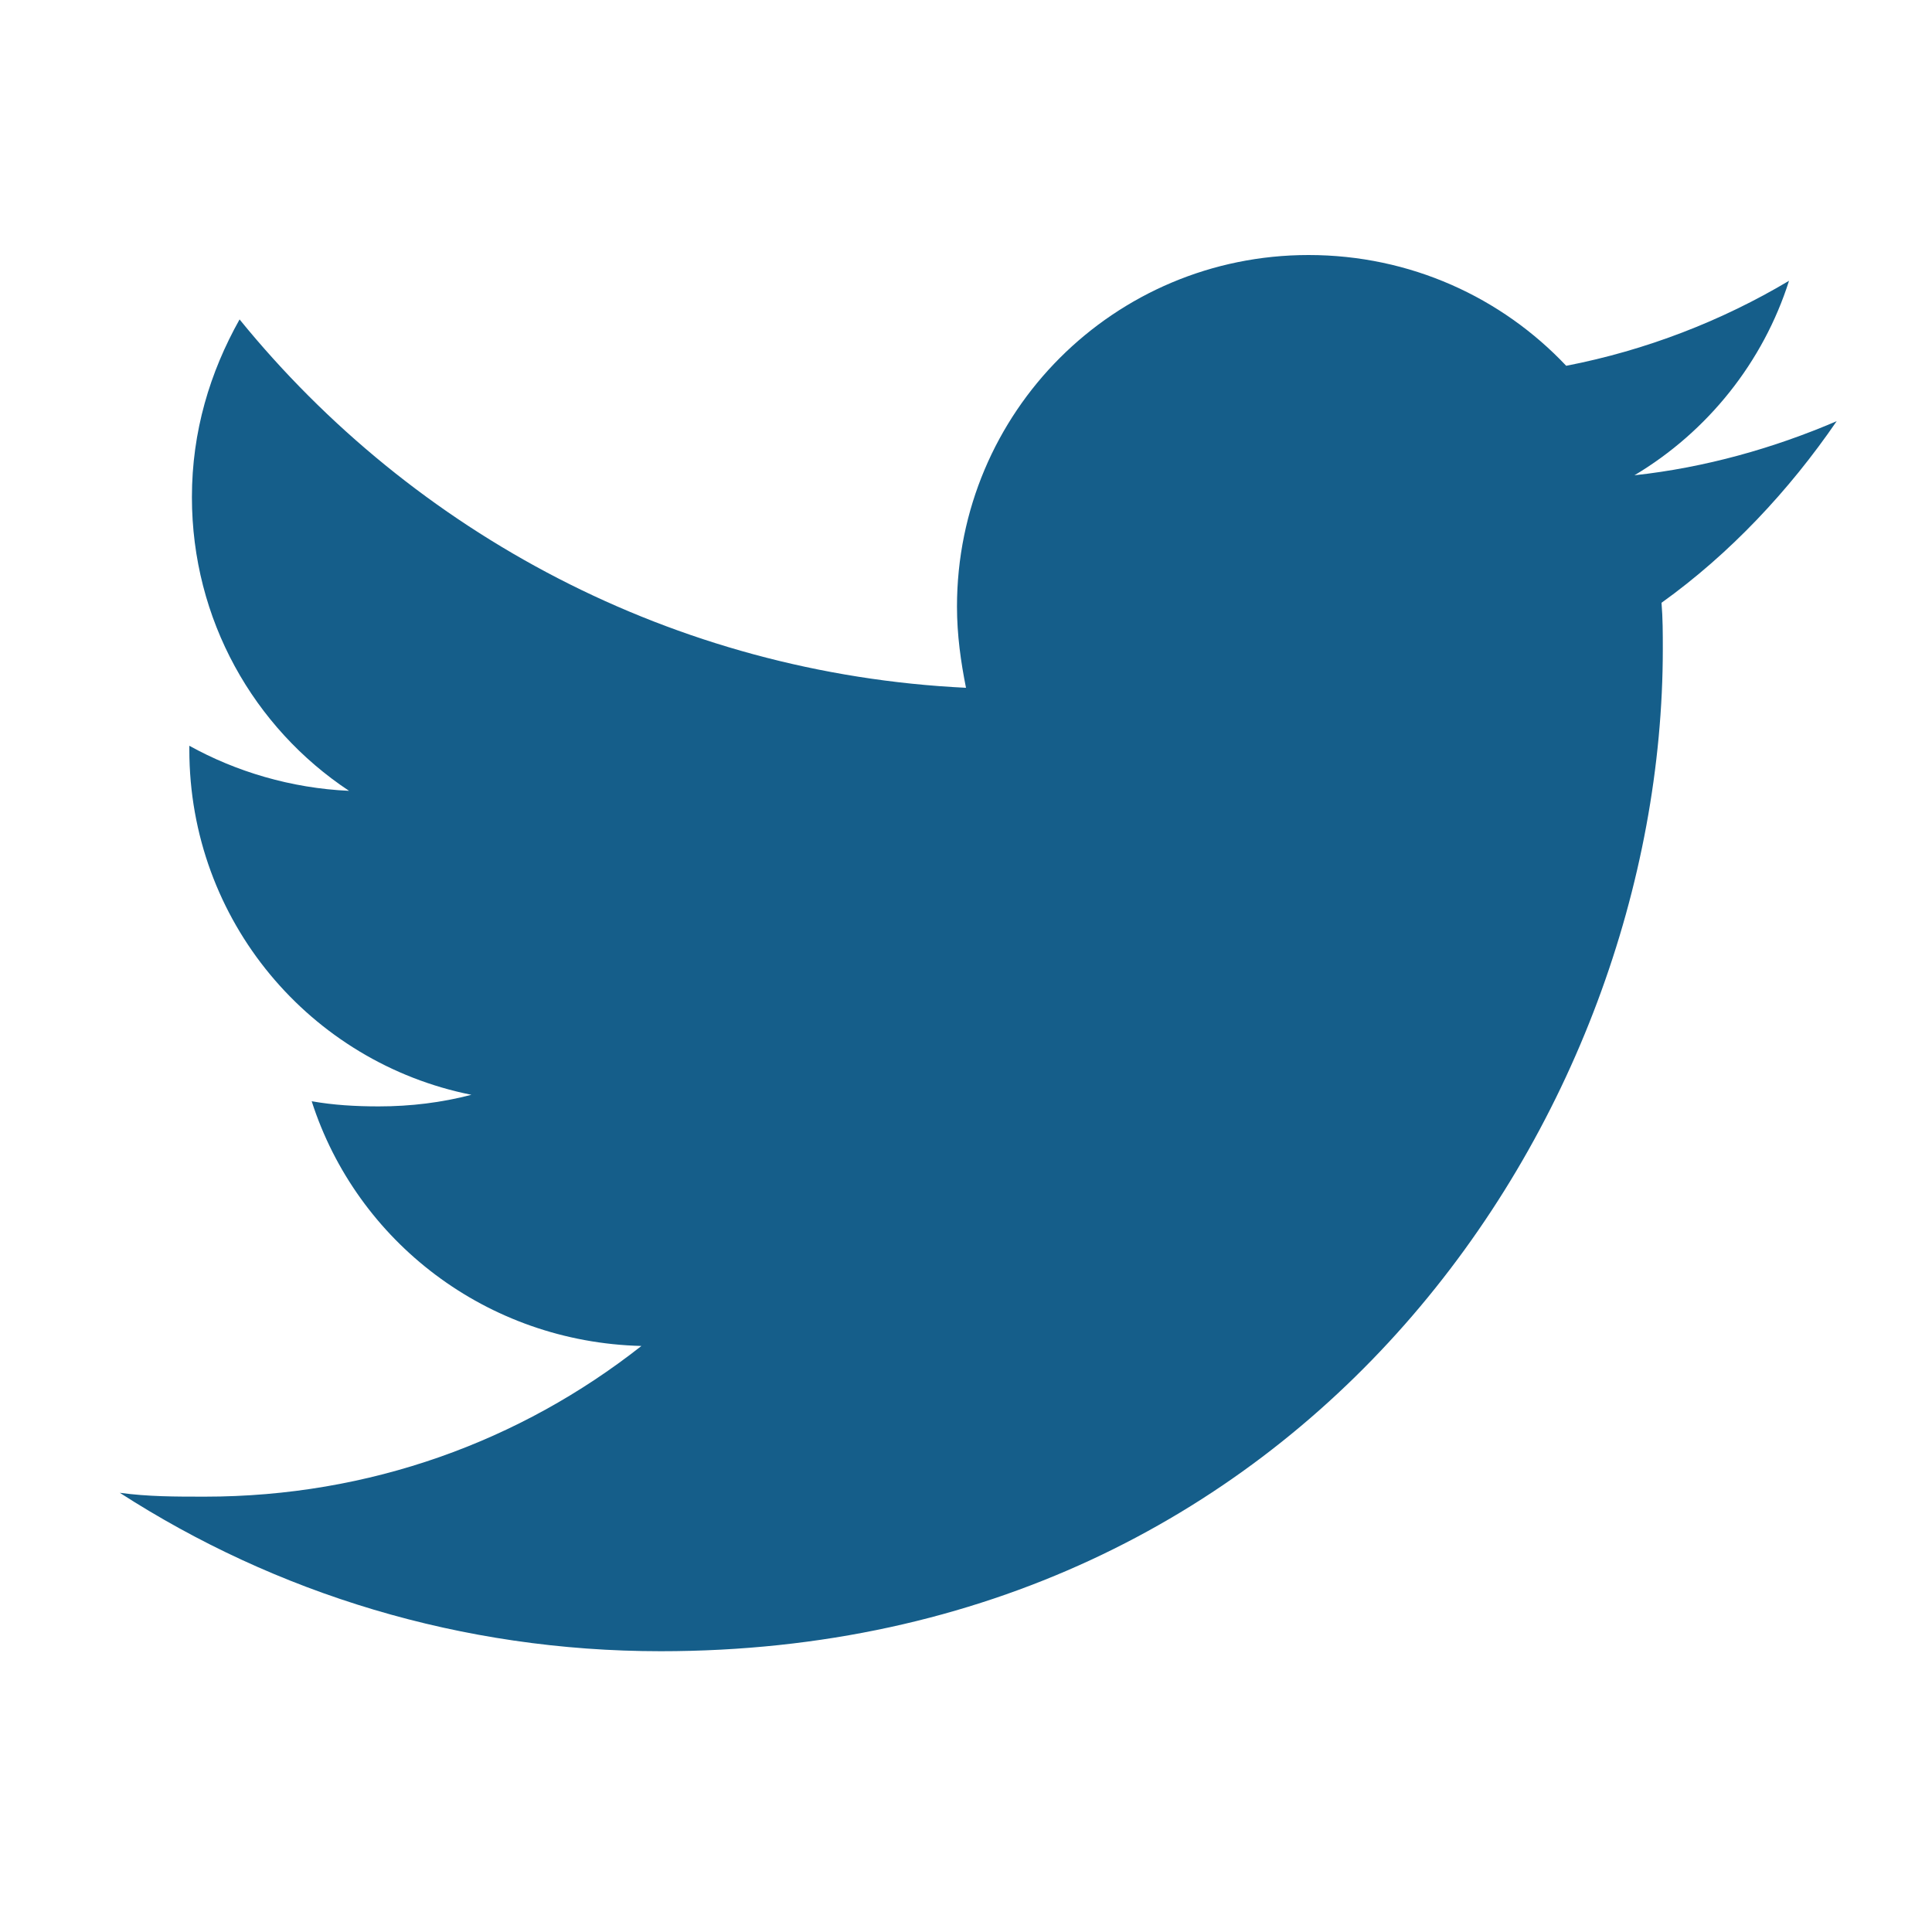
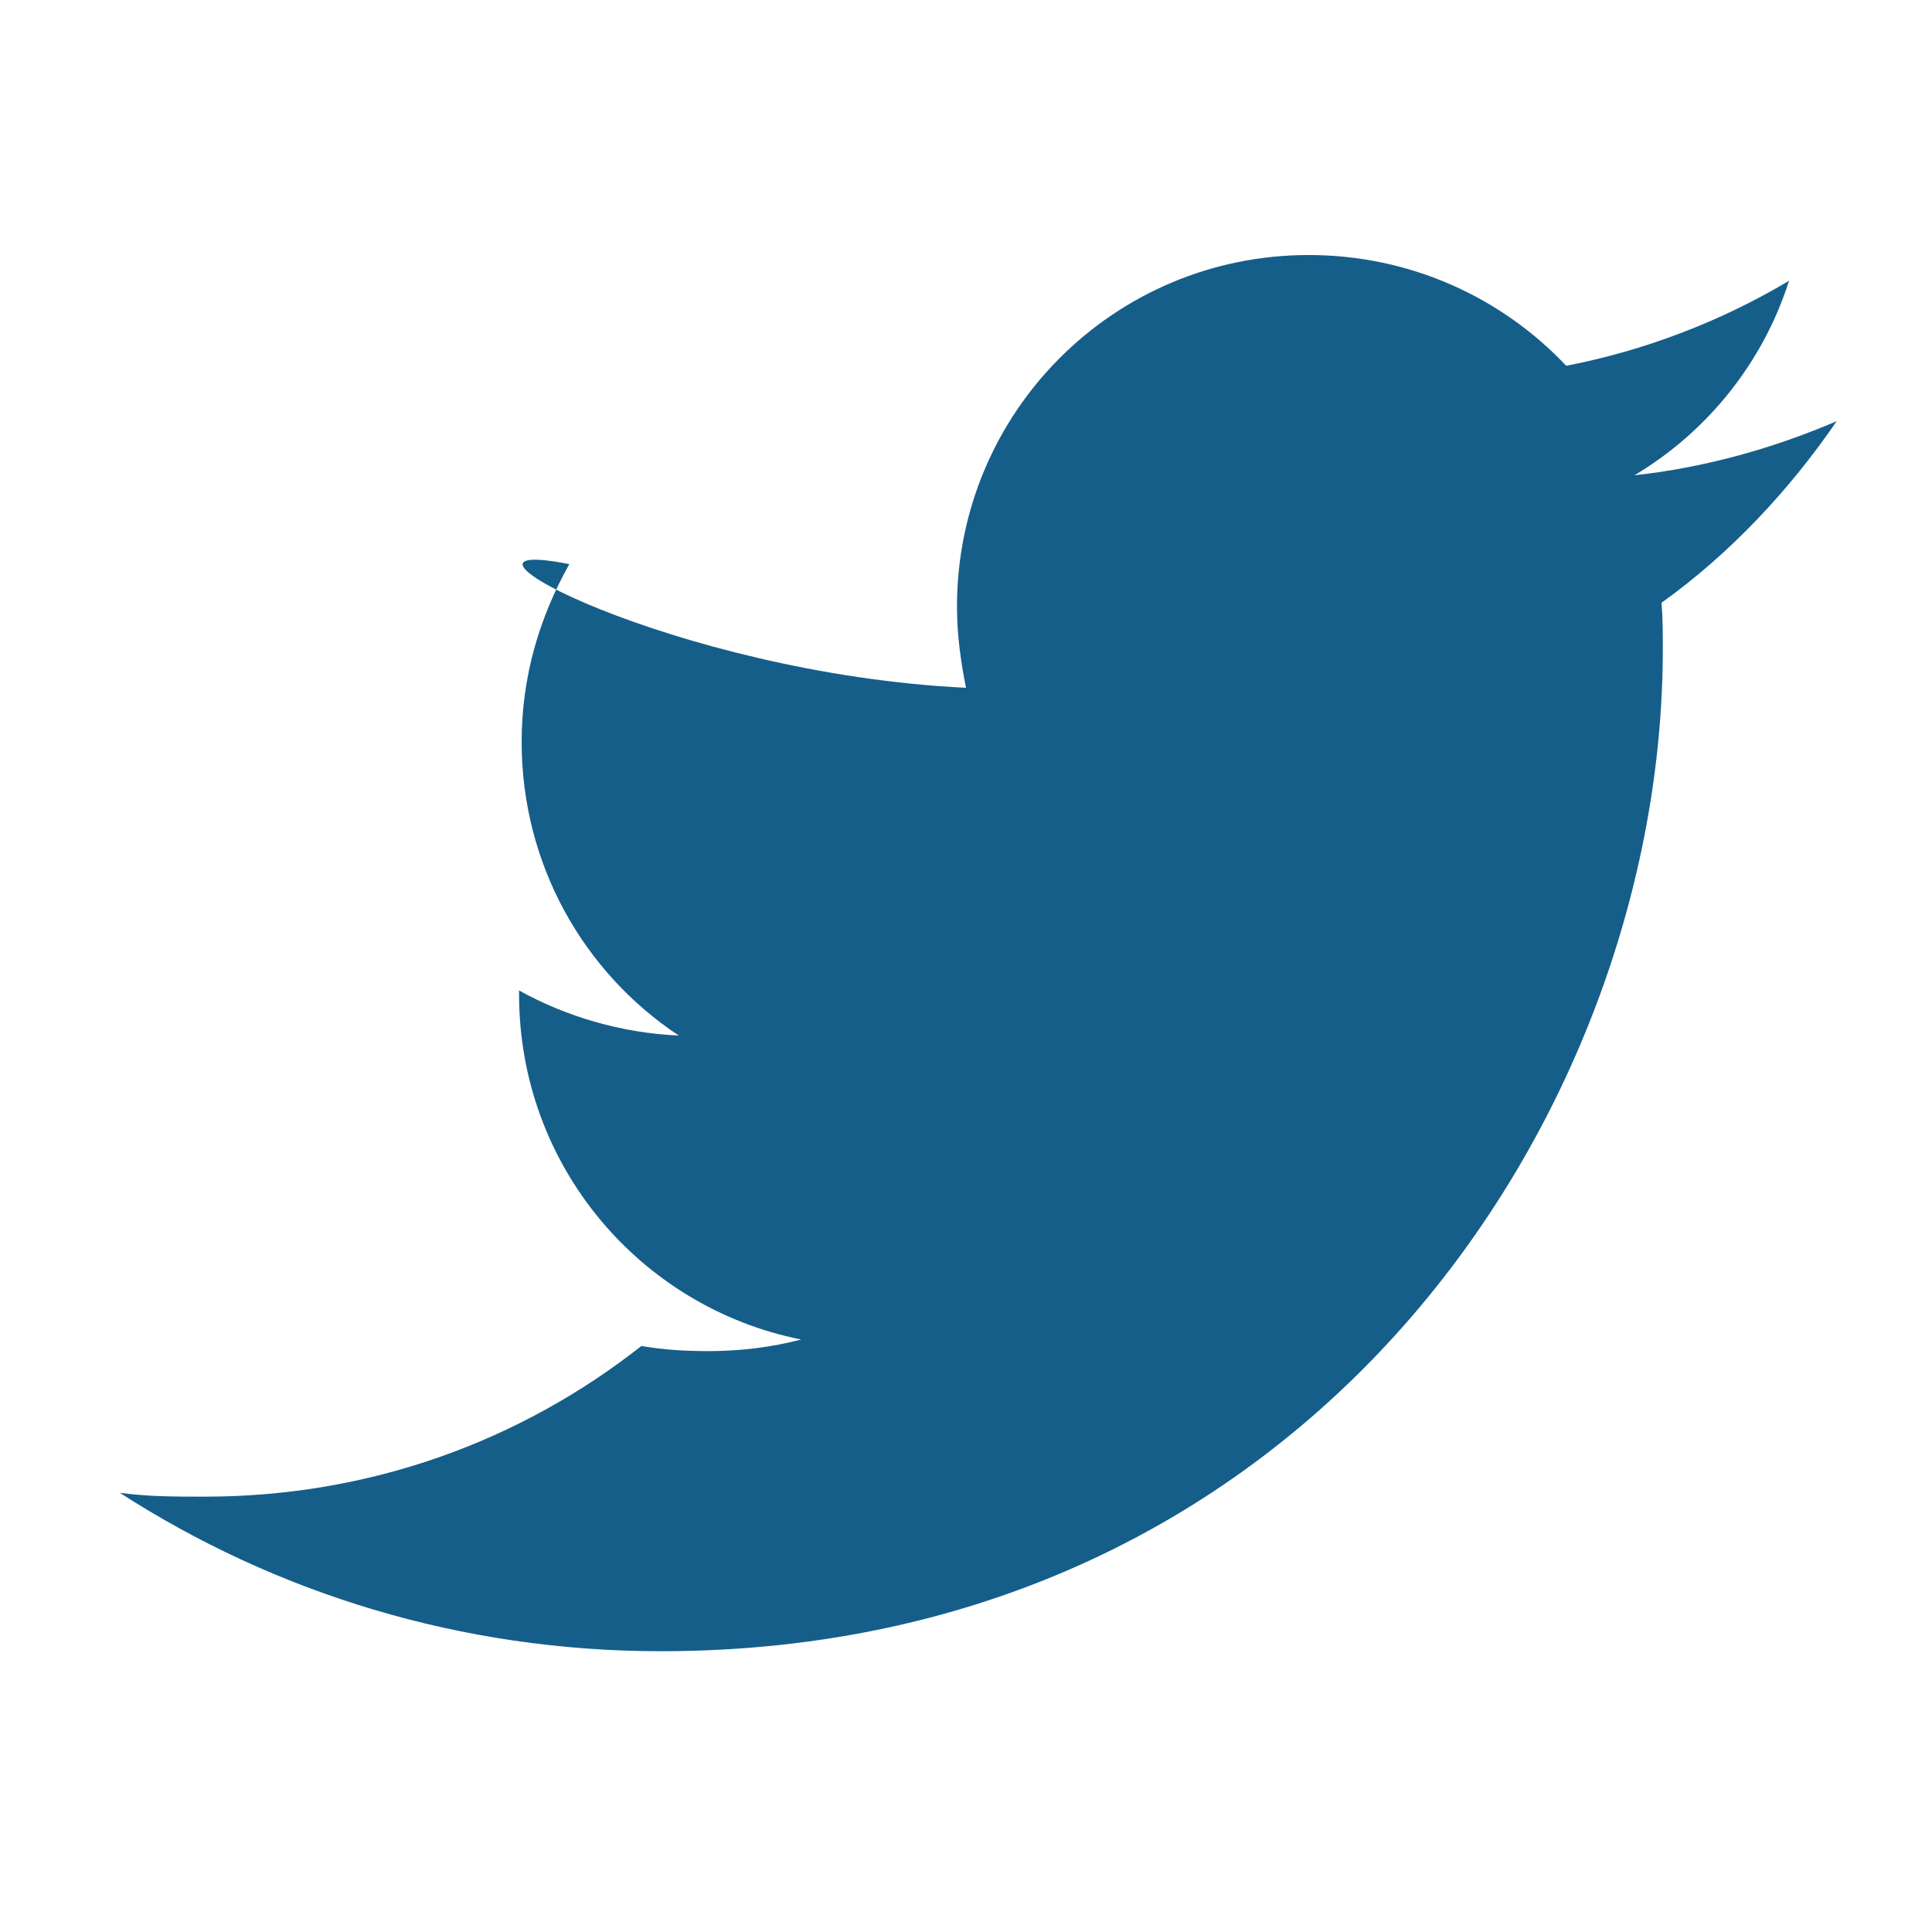
<svg xmlns="http://www.w3.org/2000/svg" xmlns:ns1="http://sodipodi.sourceforge.net/DTD/sodipodi-0.dtd" xmlns:ns2="http://www.inkscape.org/namespaces/inkscape" version="1.1" id="Layer_1" x="0px" y="0px" viewBox="0 0 150 150" style="enable-background:new 0 0 150 150;" xml:space="preserve" ns1:docname="icon-twitter.svg" ns2:version="1.1.2 (b8e25be833, 2022-02-05)">
  <defs id="defs9" />
  <ns1:namedview id="namedview7" pagecolor="#ffffff" bordercolor="#666666" borderopacity="1.0" ns2:pageshadow="2" ns2:pageopacity="0.0" ns2:pagecheckerboard="0" showgrid="false" ns2:zoom="4.7933333" ns2:cx="75" ns2:cy="73.956885" ns2:window-width="3840" ns2:window-height="2066" ns2:window-x="-11" ns2:window-y="-11" ns2:window-maximized="1" ns2:current-layer="Layer_1" />
  <style type="text/css" id="style2">
	.st0{fill:#15AFED;}
</style>
-   <path class="st0" d="M129,46.8c0.1,1.2,0.1,2.4,0.1,3.6c0,36.1-27.5,77.8-77.8,77.8c-15.5,0-29.9-4.5-42-12.3  c2.2,0.3,4.3,0.3,6.6,0.3c12.8,0,24.5-4.3,33.9-11.7c-12-0.3-22.1-8.1-25.6-19c1.7,0.3,3.4,0.4,5.2,0.4c2.5,0,4.9-0.3,7.2-0.9  c-12.5-2.5-21.9-13.5-21.9-26.8v-0.3c3.6,2,7.9,3.3,12.4,3.5c-7.4-4.9-12.2-13.3-12.2-22.8c0-5.1,1.4-9.7,3.7-13.8  C32.1,41.4,52.3,52.3,75,53.4c-0.4-2-0.7-4.1-0.7-6.3c0-15.1,12.2-27.3,27.3-27.3c7.9,0,15,3.3,20,8.6c6.2-1.2,12.1-3.5,17.3-6.6  c-2,6.3-6.3,11.7-12,15.1c5.5-0.6,10.8-2.1,15.7-4.2C138.9,38.1,134.3,43,129,46.8L129,46.8z" id="path4" style="fill:#155e8a;fill-opacity:1" />
+   <path class="st0" d="M129,46.8c0.1,1.2,0.1,2.4,0.1,3.6c0,36.1-27.5,77.8-77.8,77.8c-15.5,0-29.9-4.5-42-12.3  c2.2,0.3,4.3,0.3,6.6,0.3c12.8,0,24.5-4.3,33.9-11.7c1.7,0.3,3.4,0.4,5.2,0.4c2.5,0,4.9-0.3,7.2-0.9  c-12.5-2.5-21.9-13.5-21.9-26.8v-0.3c3.6,2,7.9,3.3,12.4,3.5c-7.4-4.9-12.2-13.3-12.2-22.8c0-5.1,1.4-9.7,3.7-13.8  C32.1,41.4,52.3,52.3,75,53.4c-0.4-2-0.7-4.1-0.7-6.3c0-15.1,12.2-27.3,27.3-27.3c7.9,0,15,3.3,20,8.6c6.2-1.2,12.1-3.5,17.3-6.6  c-2,6.3-6.3,11.7-12,15.1c5.5-0.6,10.8-2.1,15.7-4.2C138.9,38.1,134.3,43,129,46.8L129,46.8z" id="path4" style="fill:#155e8a;fill-opacity:1" />
</svg>